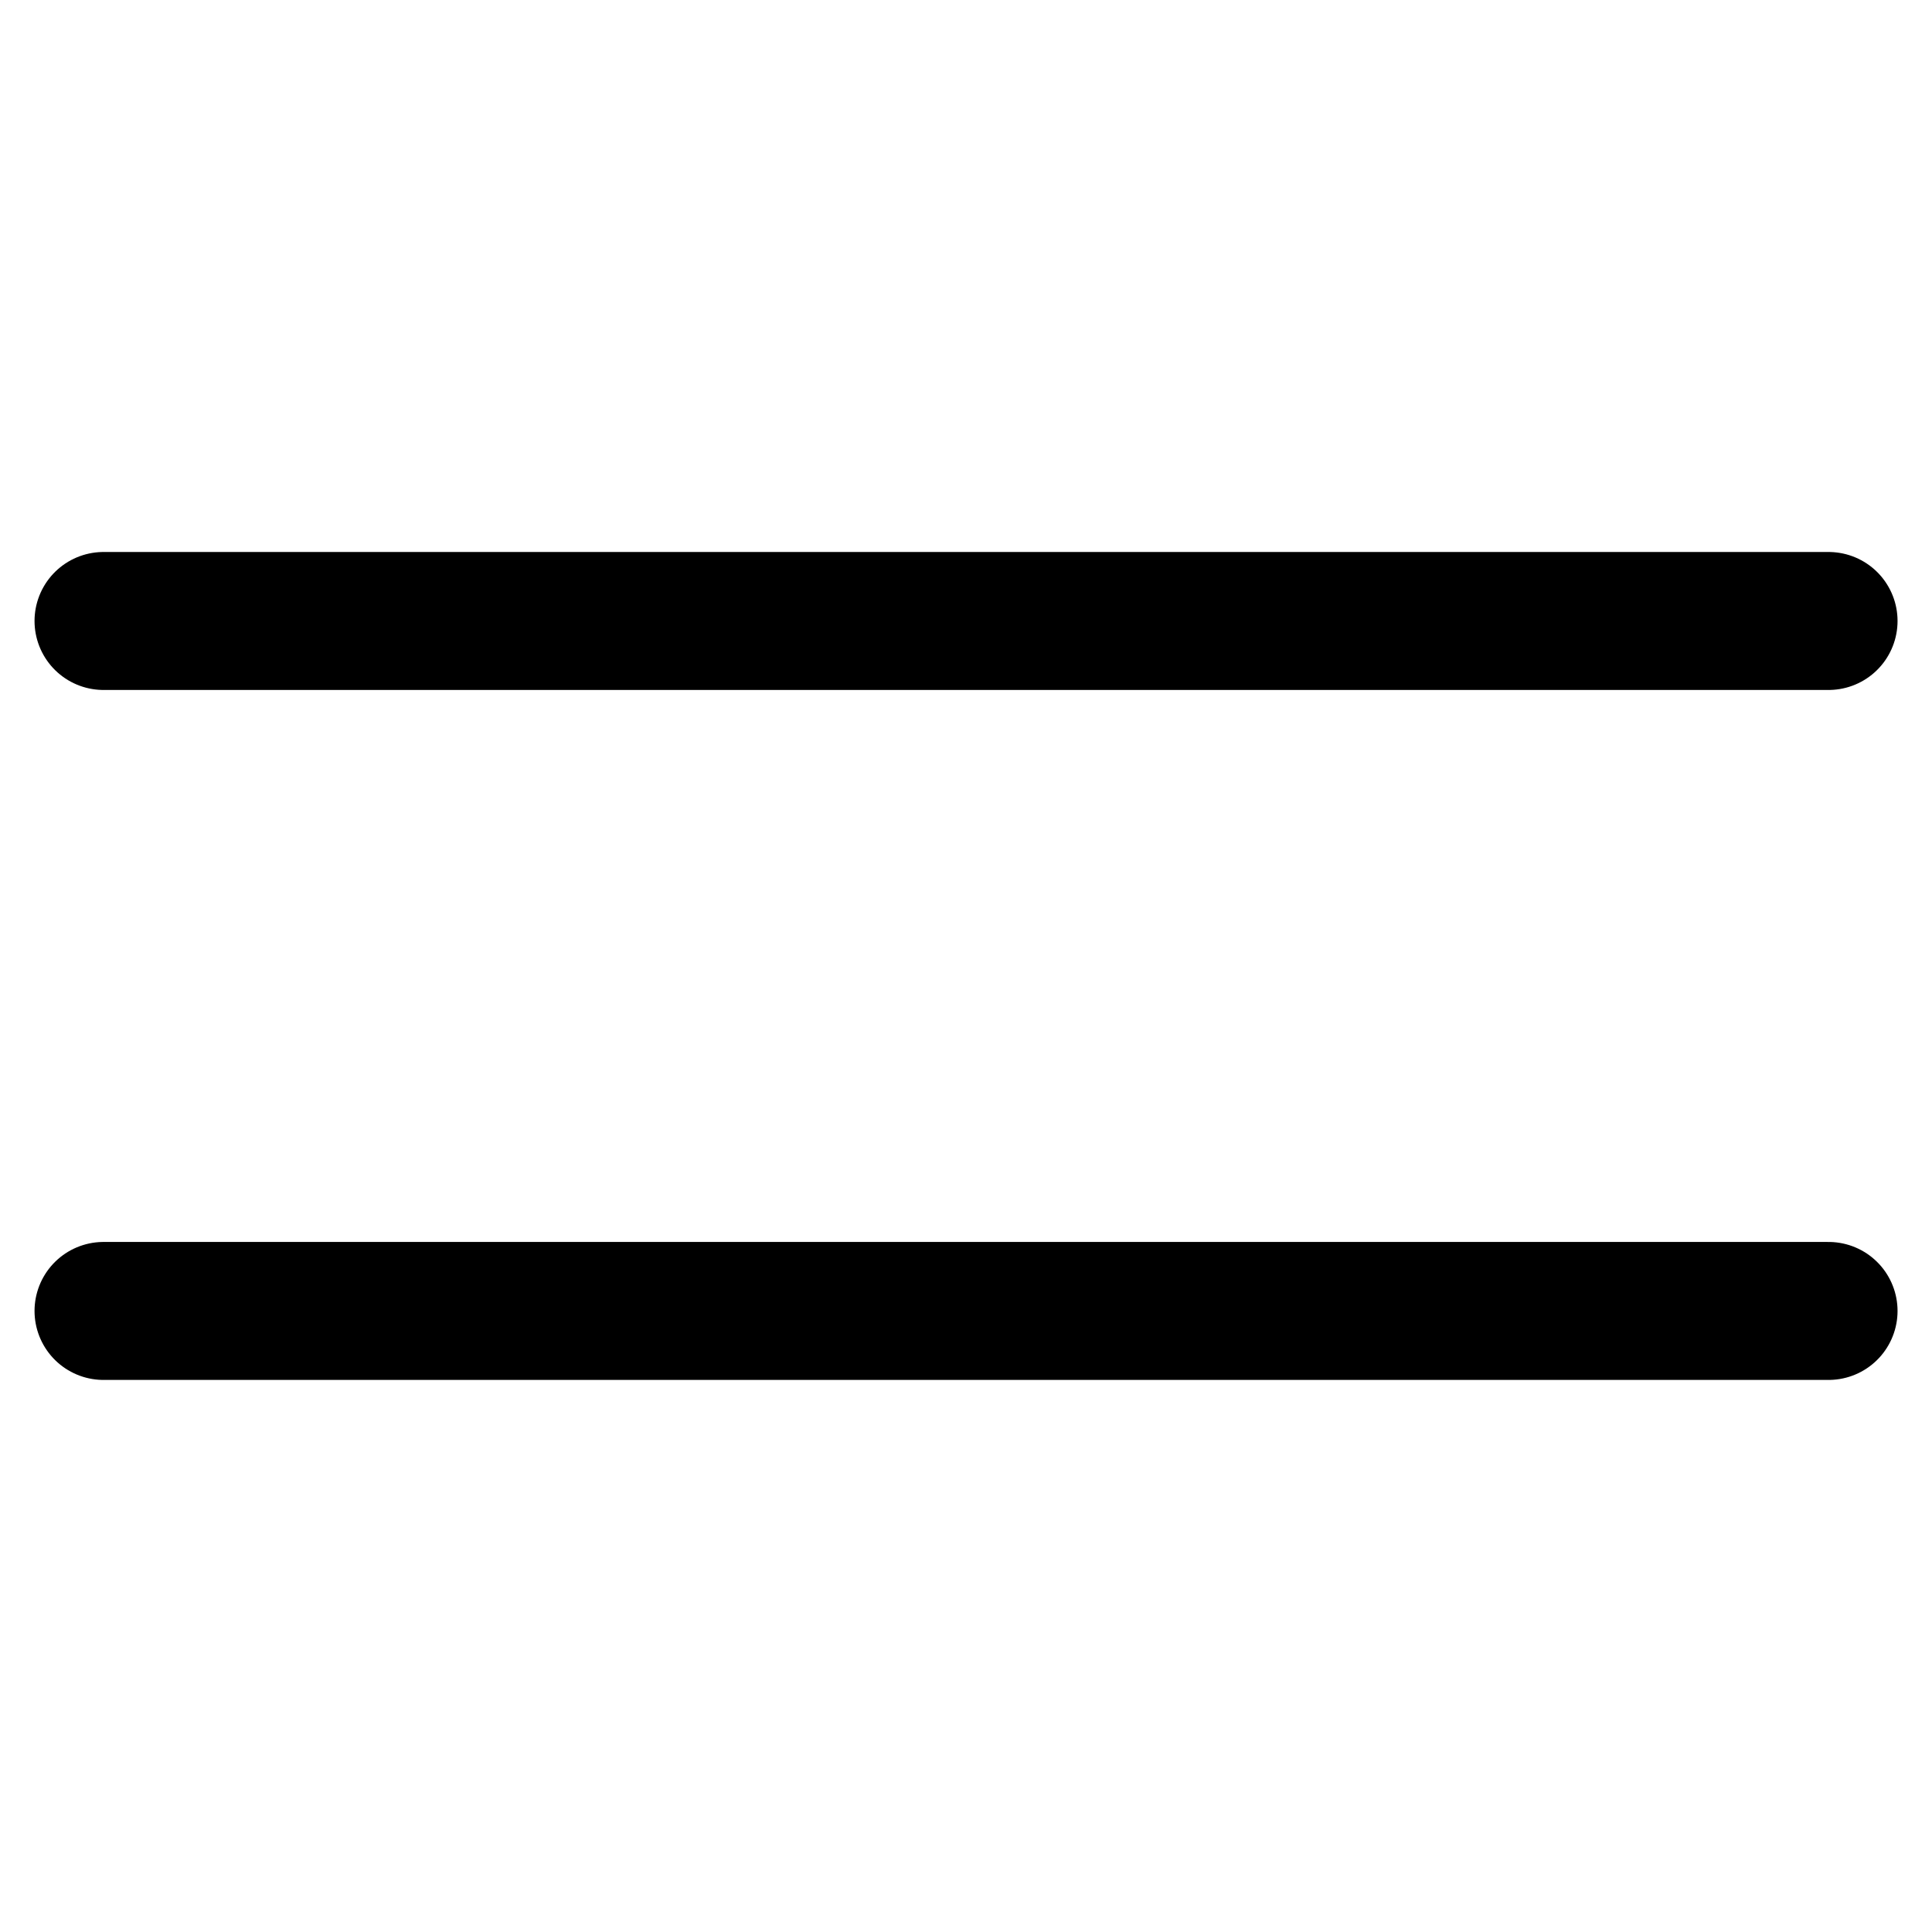
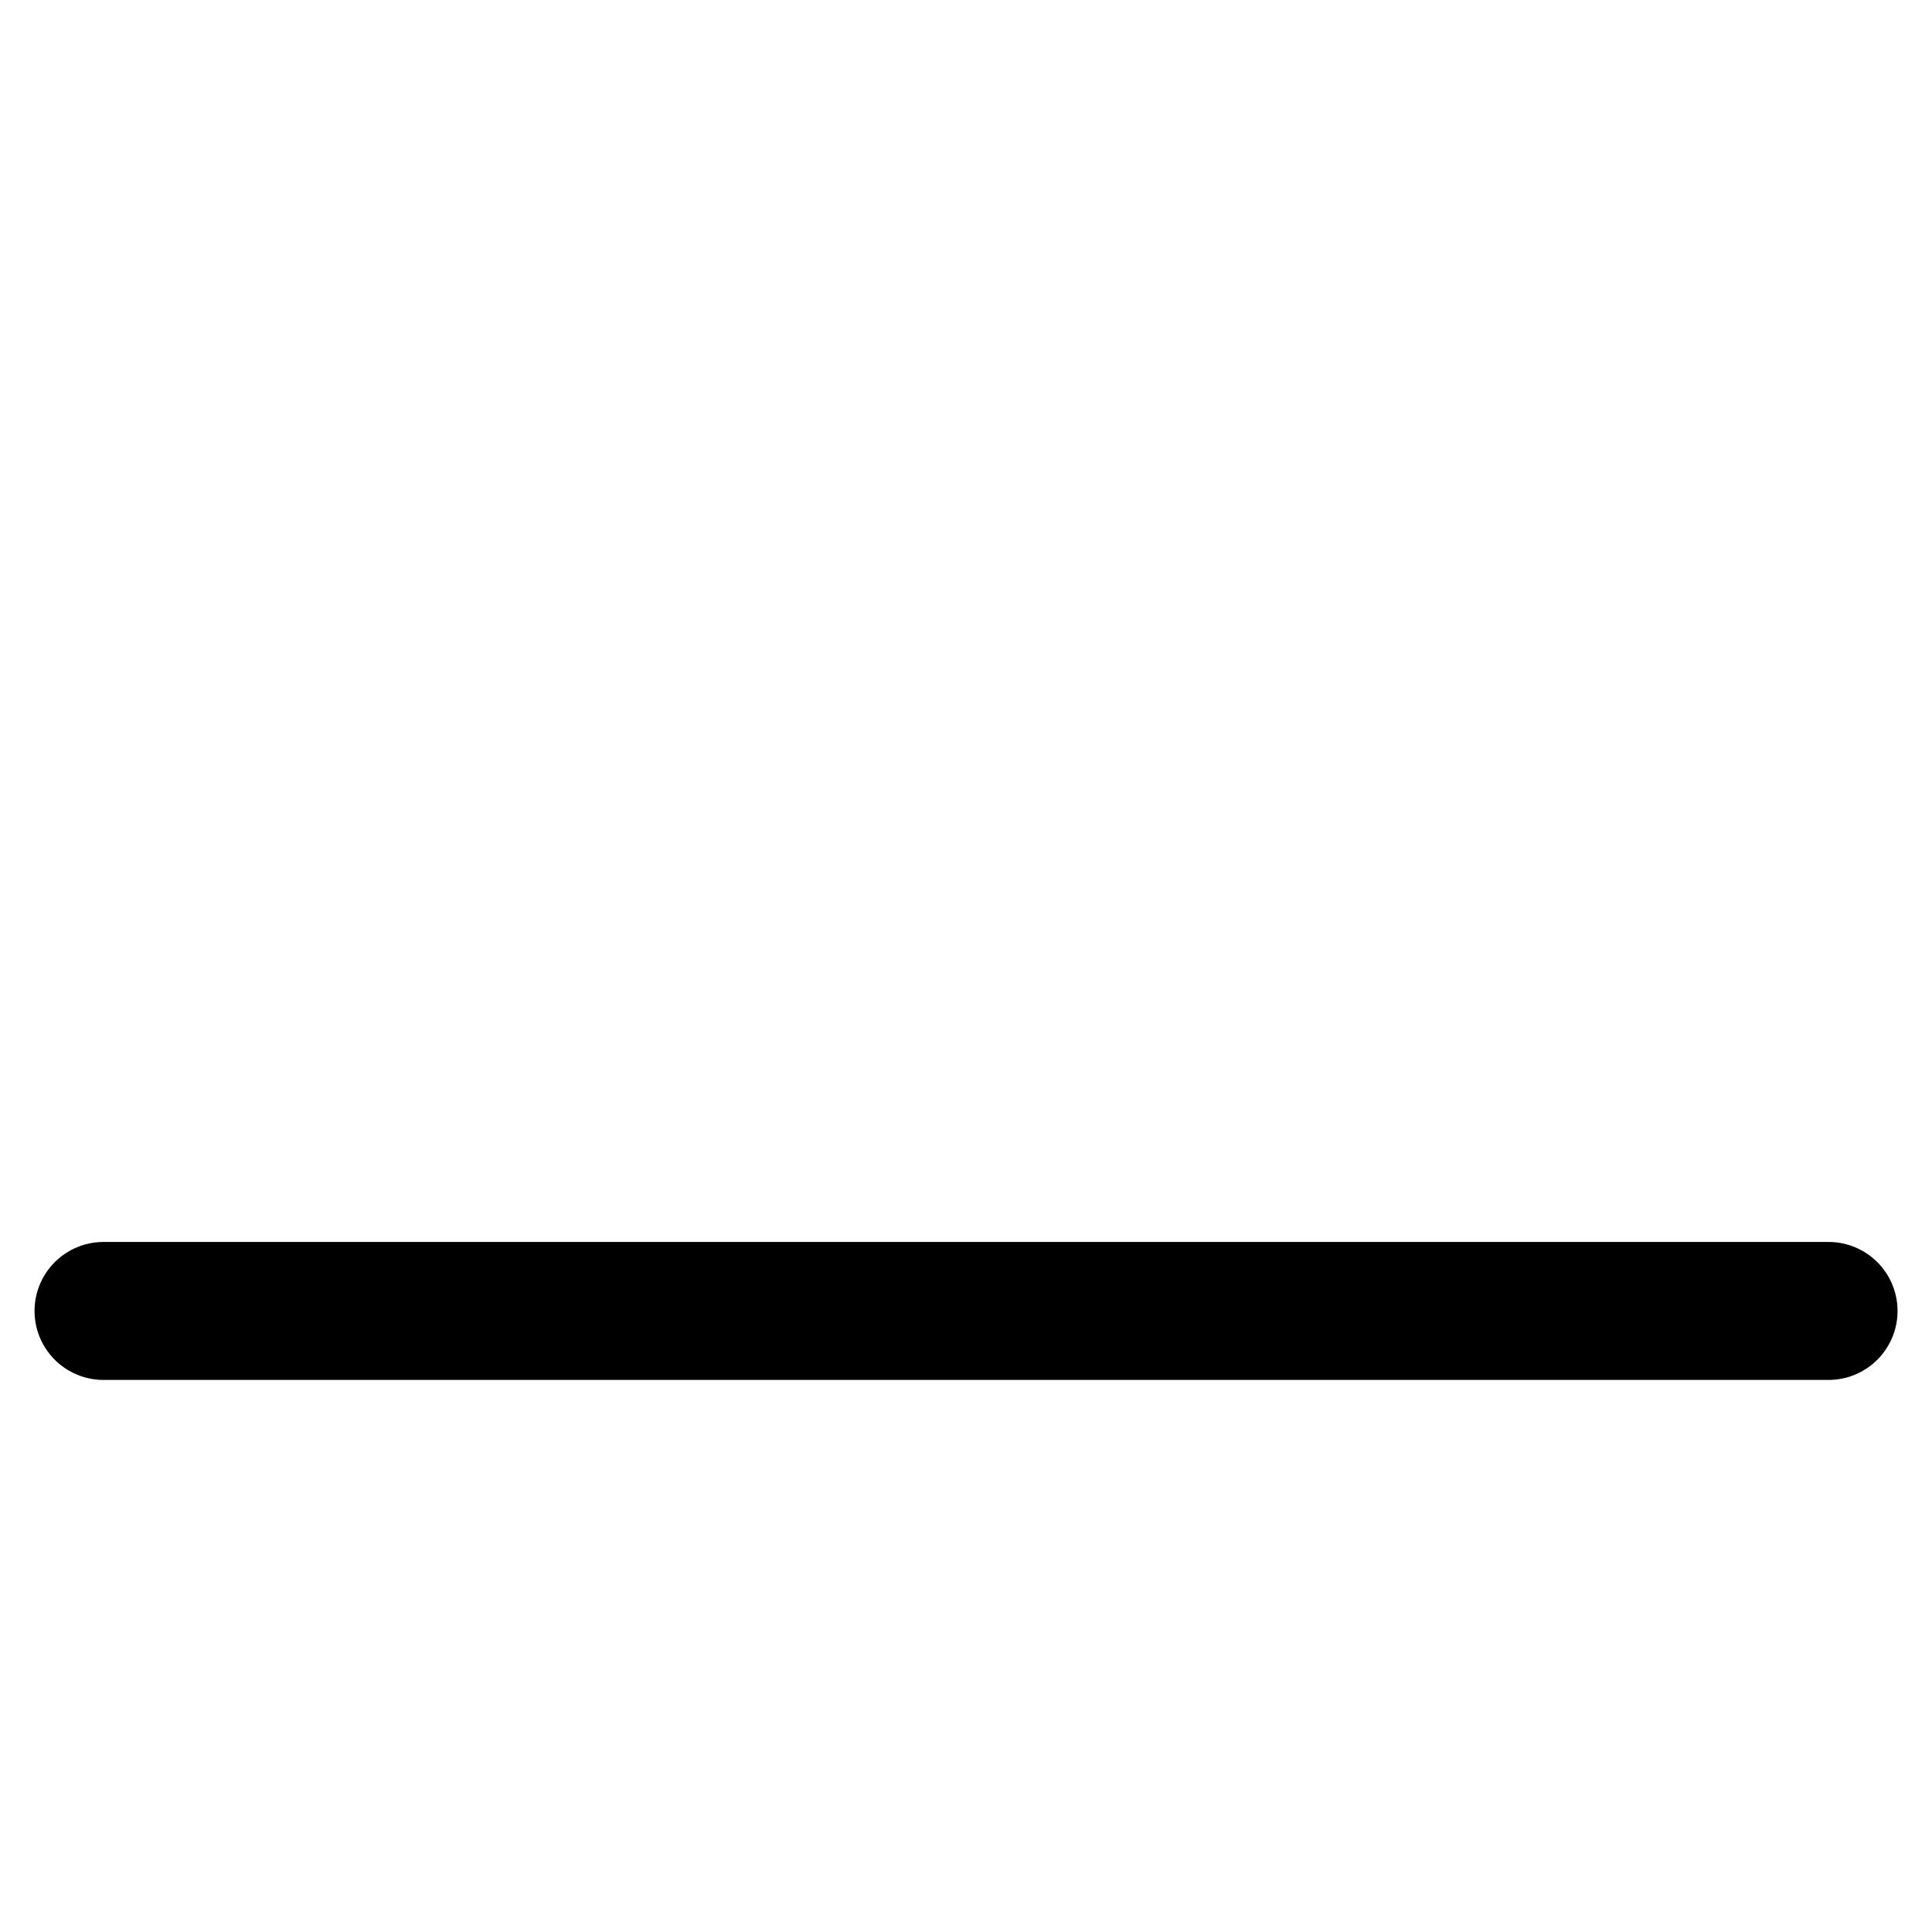
<svg xmlns="http://www.w3.org/2000/svg" width="24" height="24" viewBox="0 0 24 24" fill="none">
-   <path d="M1.286 7.714H22.715" stroke="black" stroke-width="1.714" stroke-linecap="round" stroke-linejoin="round" />
  <path d="M1.286 16.285H22.715" stroke="black" stroke-width="1.714" stroke-linecap="round" stroke-linejoin="round" />
</svg>